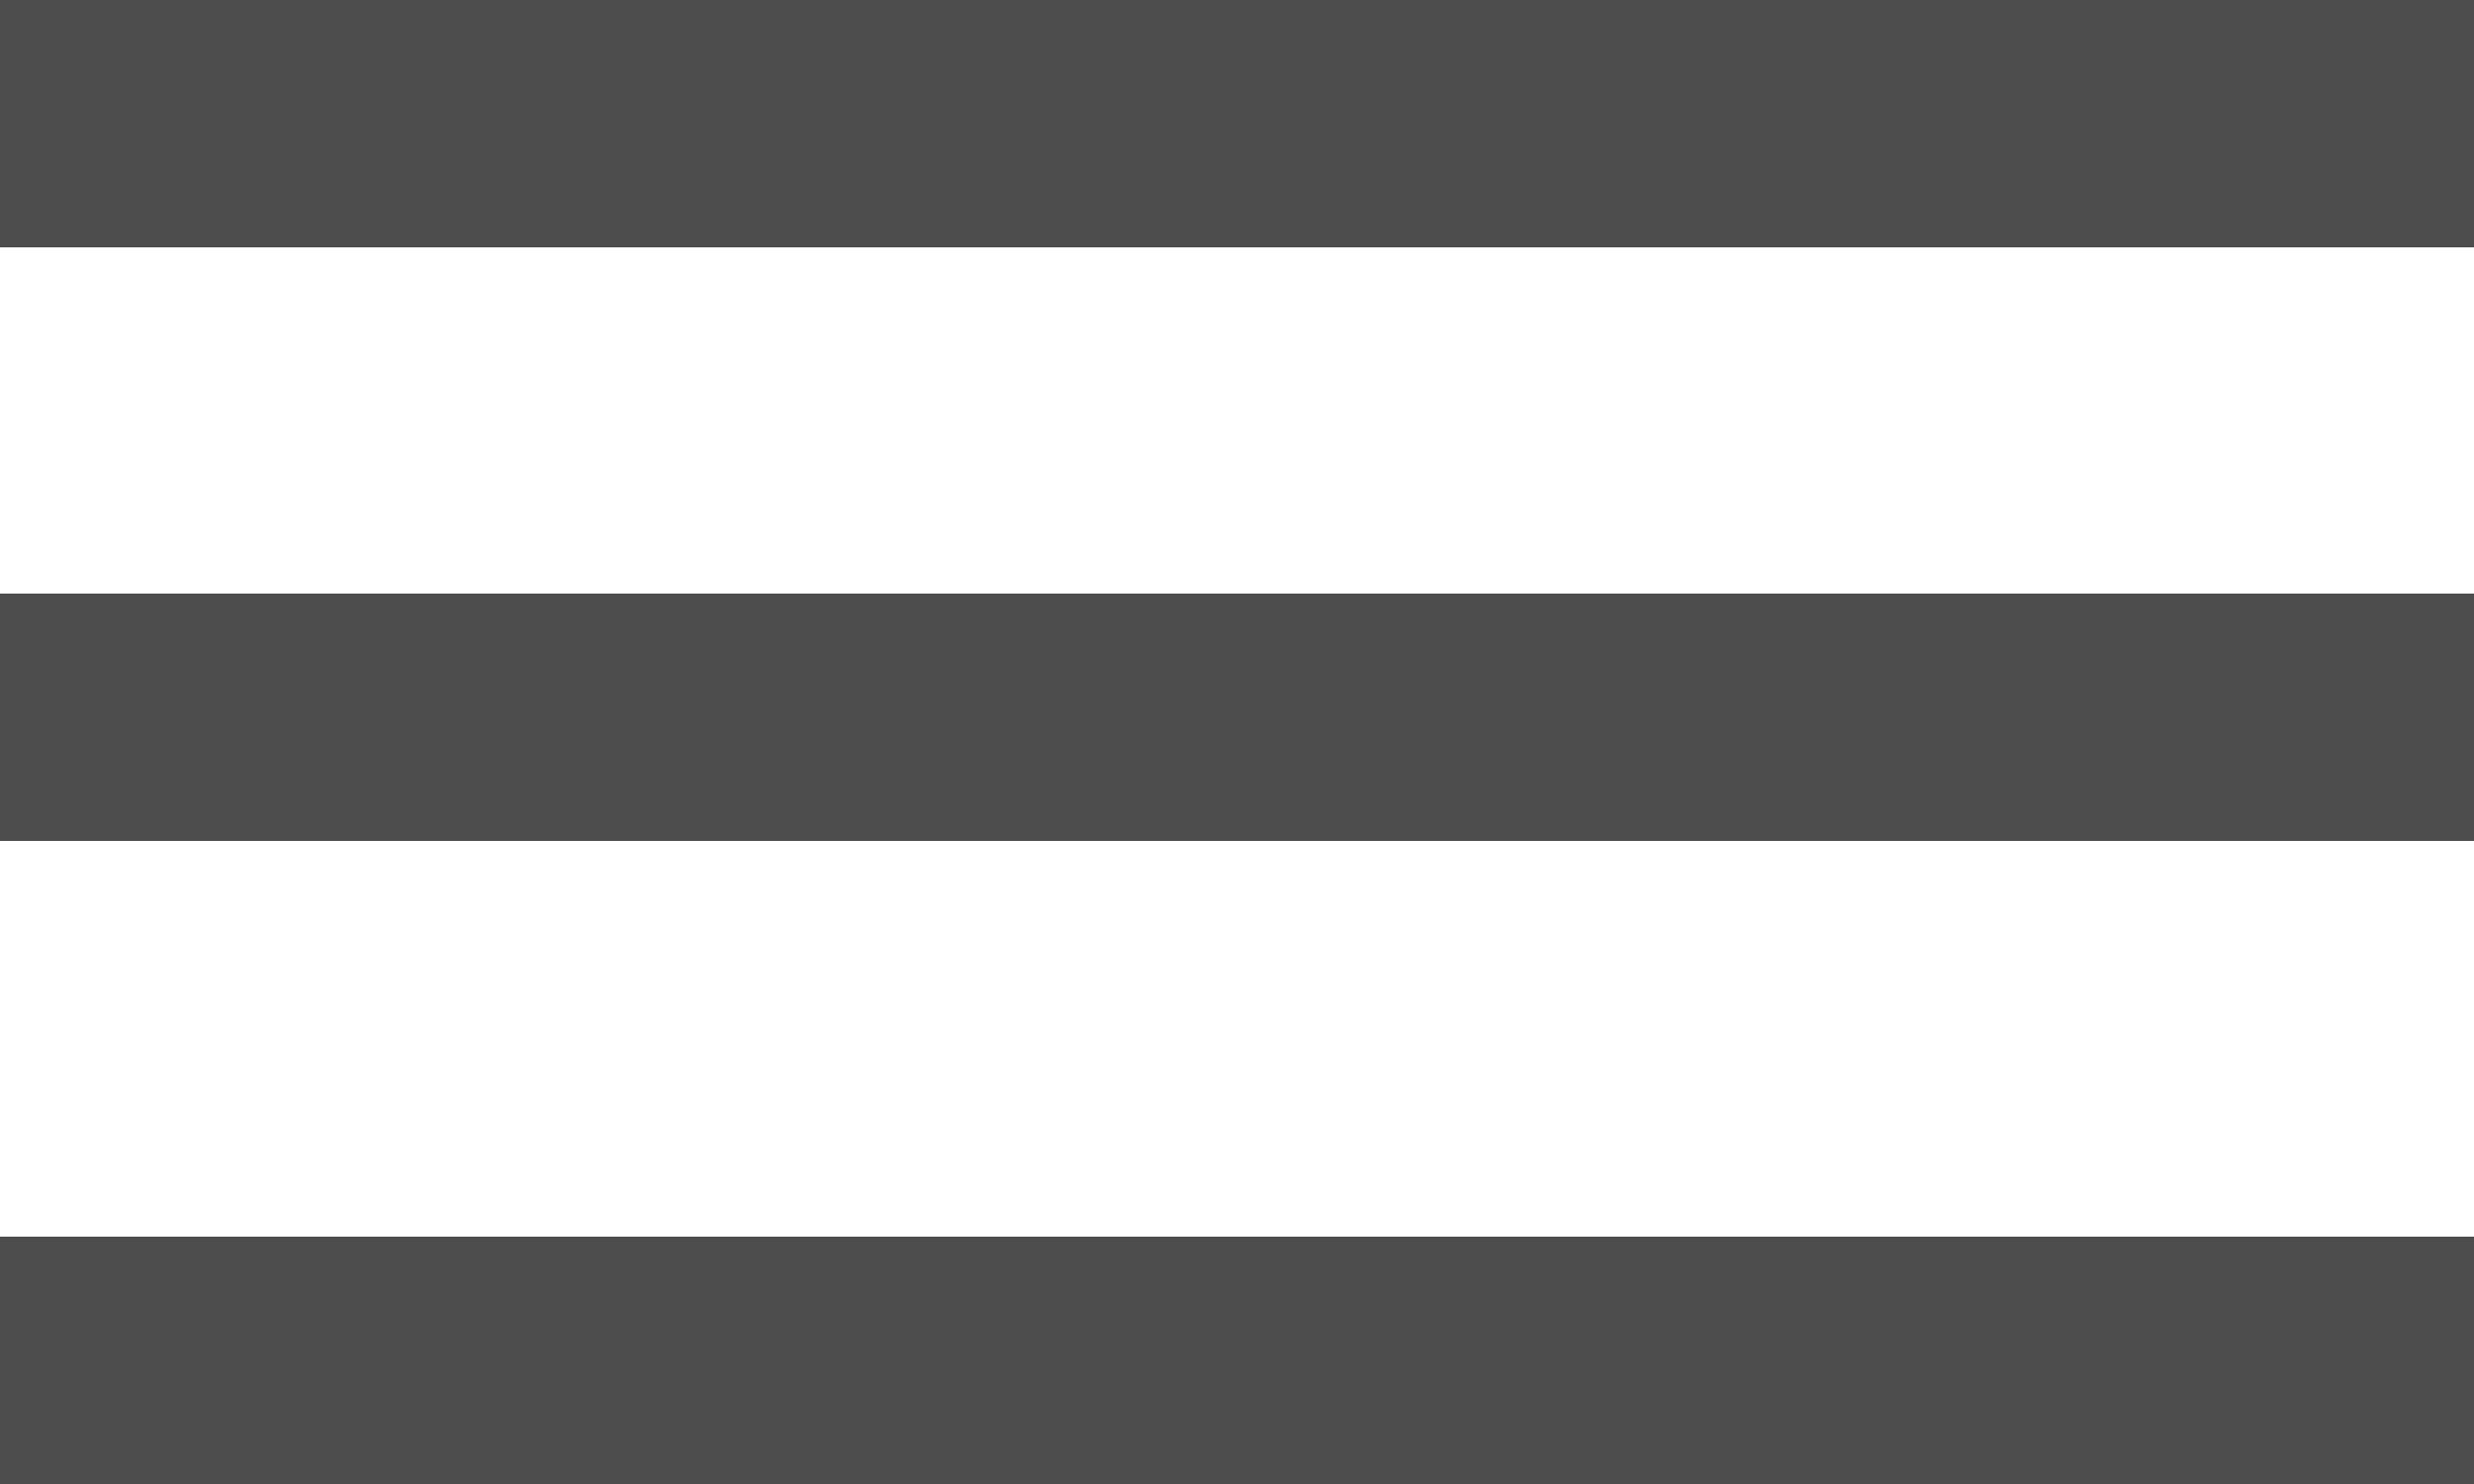
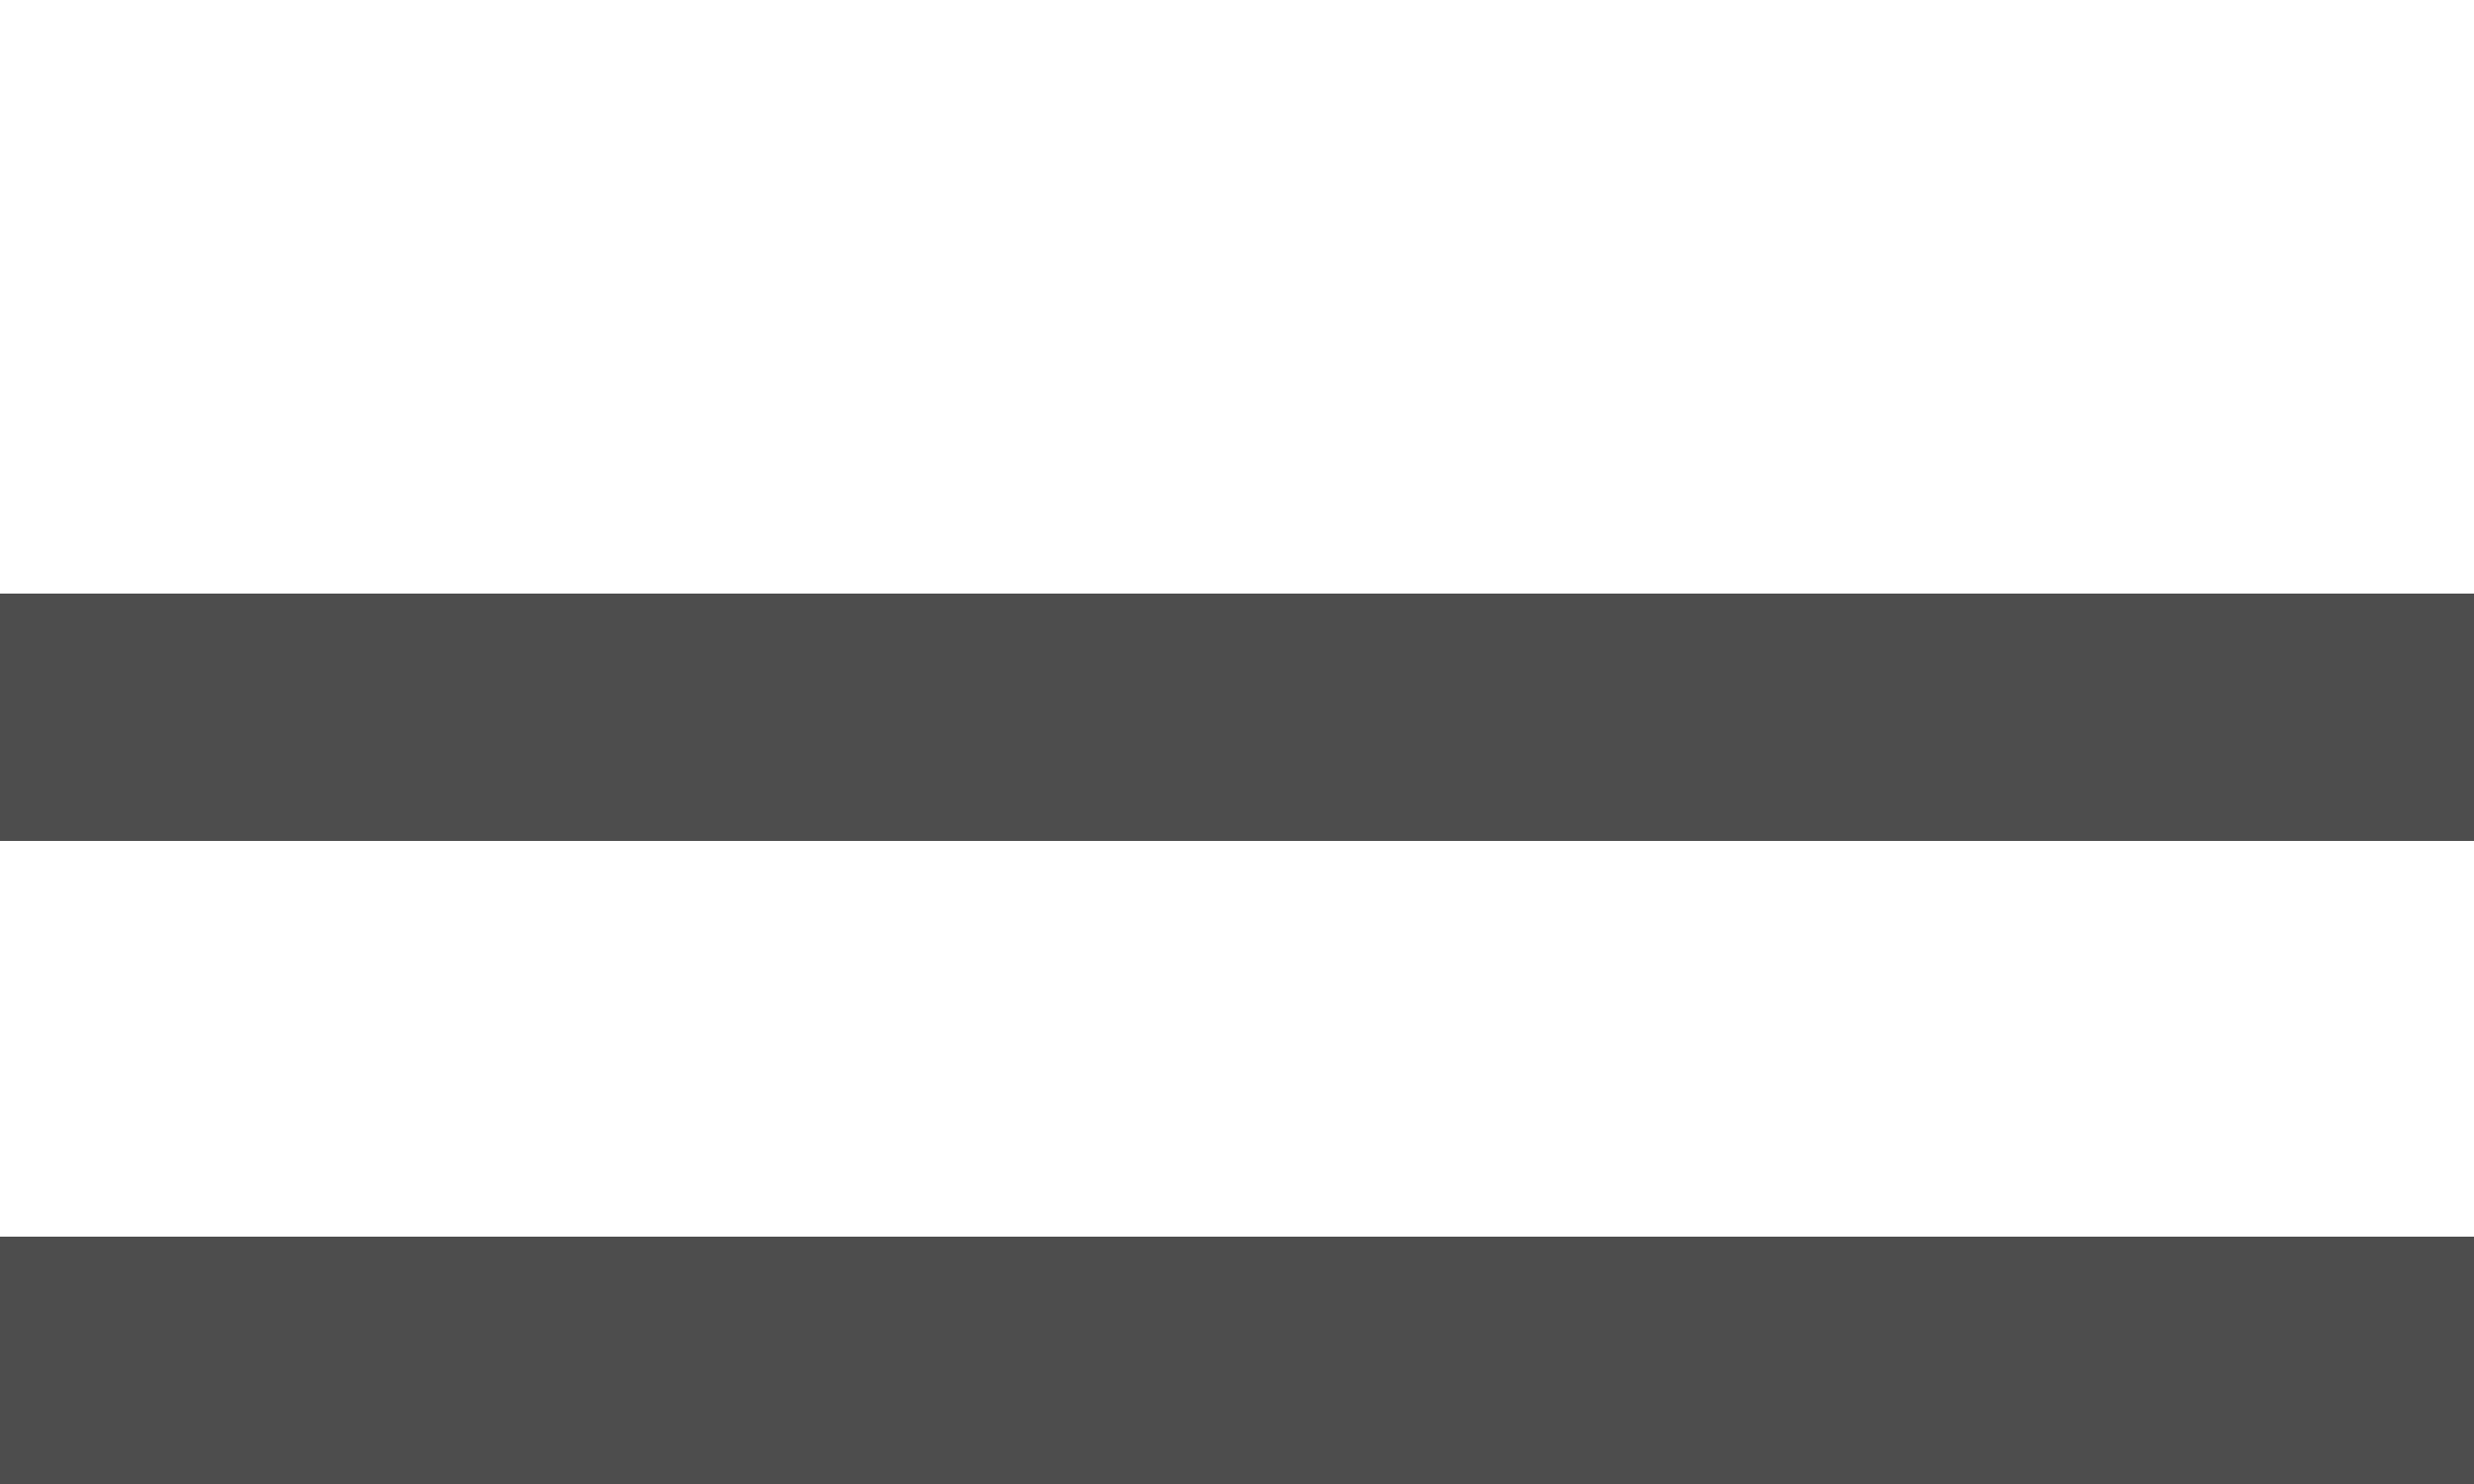
<svg xmlns="http://www.w3.org/2000/svg" id="Menu" viewBox="0 0 50 30">
  <defs>
    <style>.cls-1{fill:#4d4d4d;}</style>
  </defs>
  <title>menu</title>
-   <rect class="cls-1" width="50" height="5" />
  <rect class="cls-1" y="12" width="50" height="5" />
  <rect class="cls-1" y="25" width="50" height="5" />
</svg>